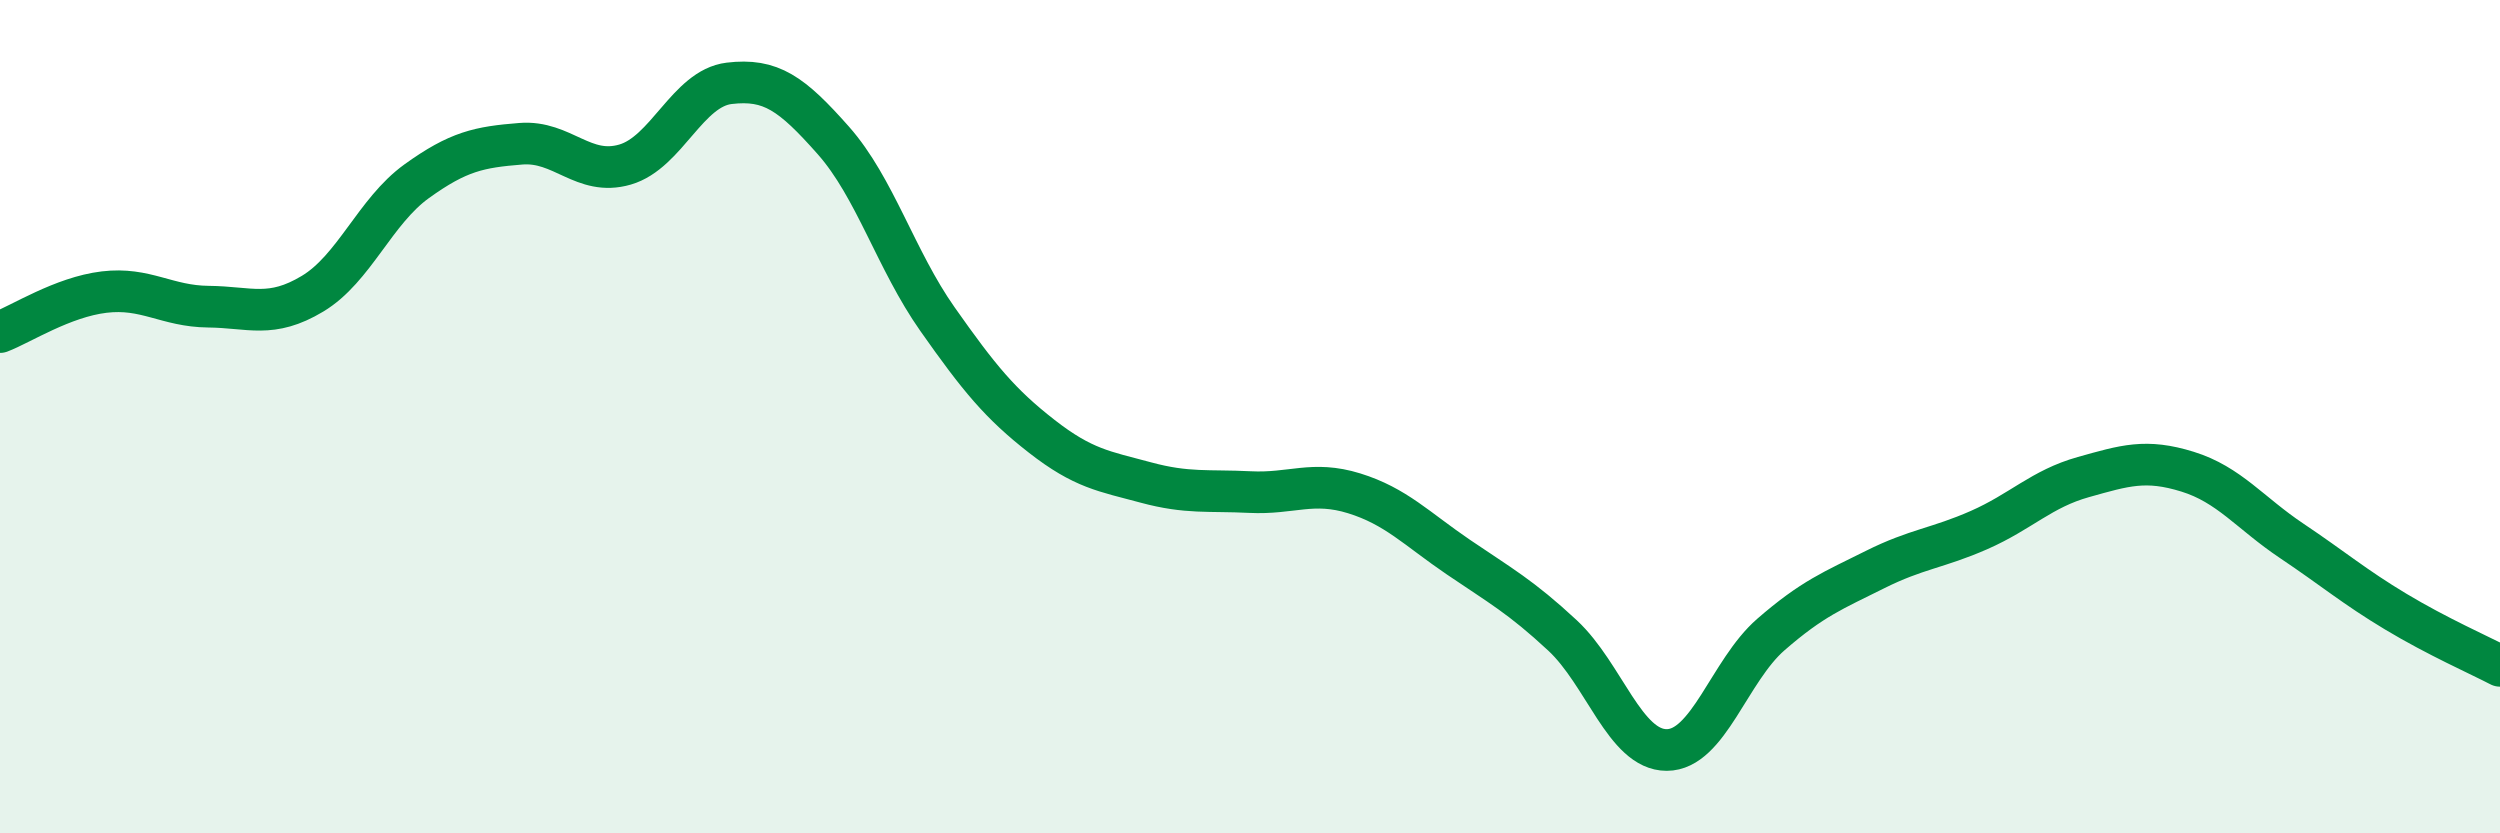
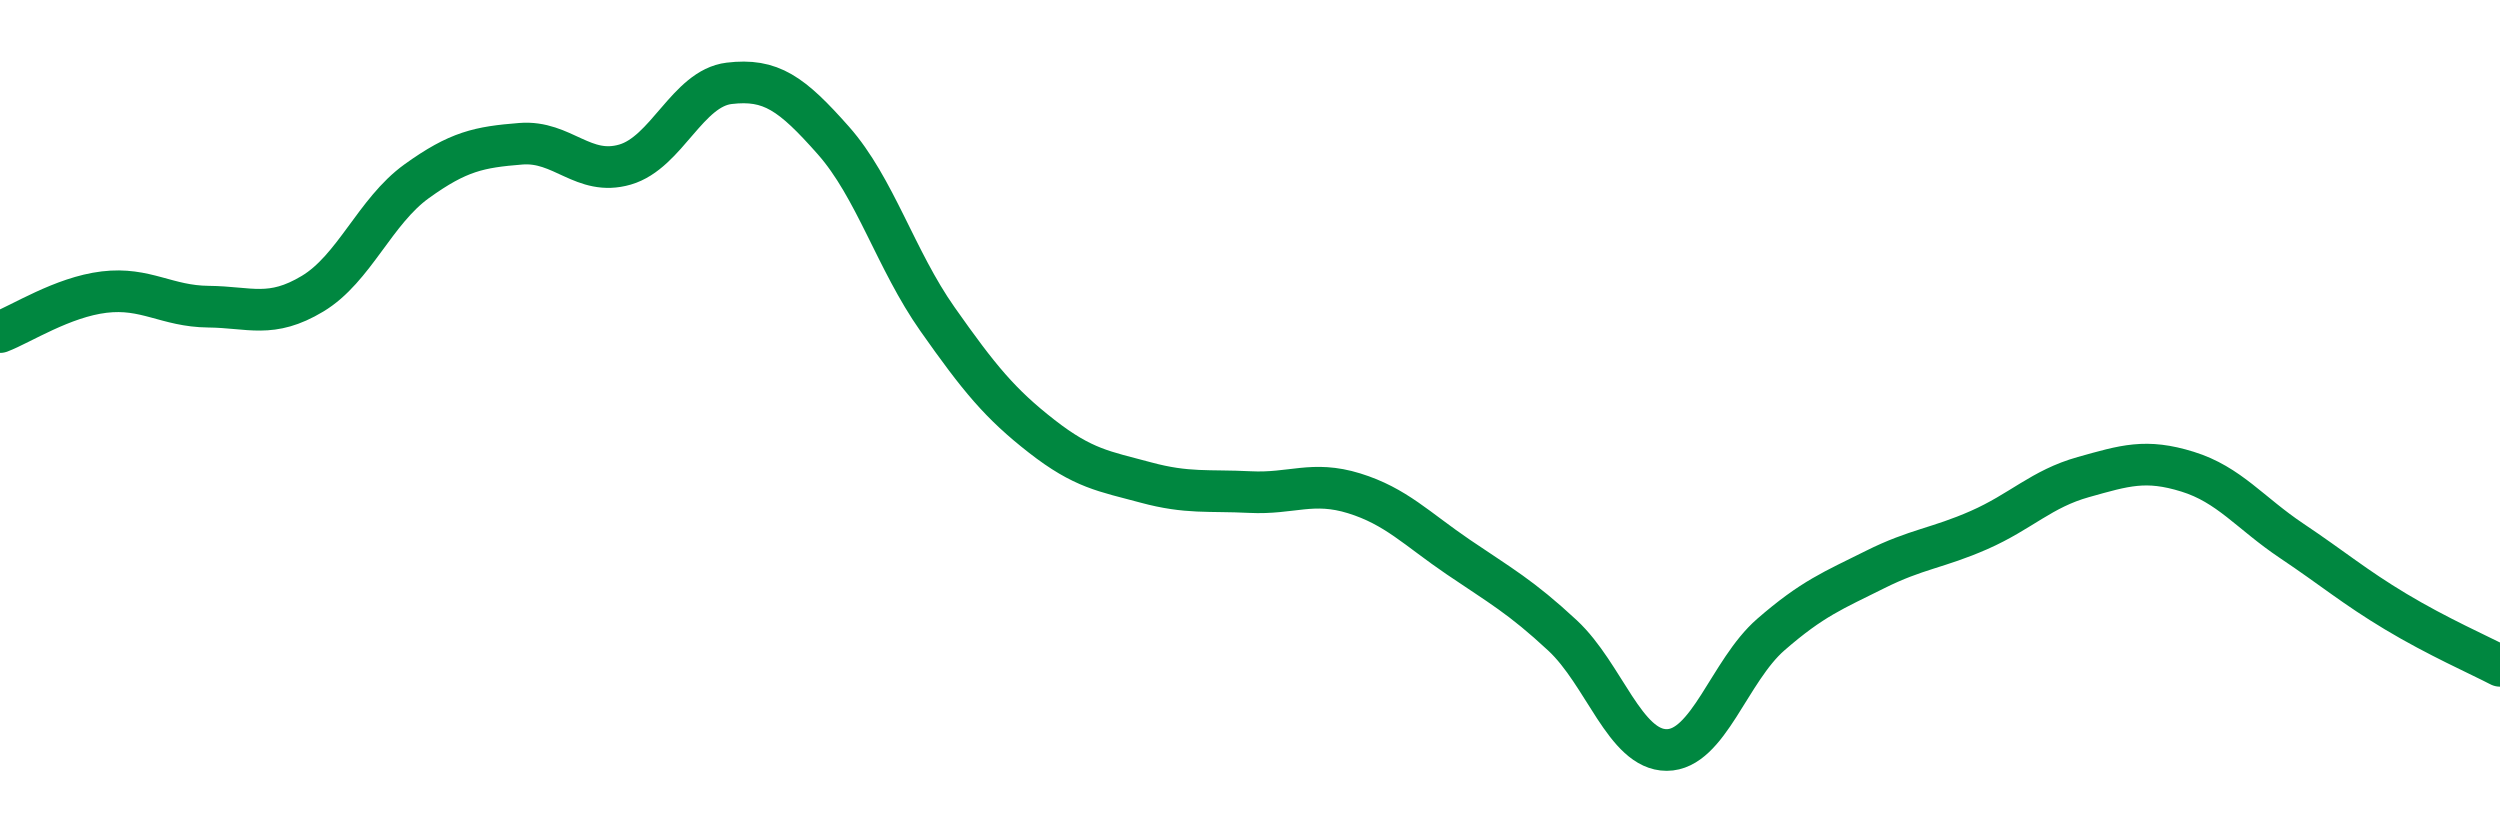
<svg xmlns="http://www.w3.org/2000/svg" width="60" height="20" viewBox="0 0 60 20">
-   <path d="M 0,7.97 C 0.5,7.78 1.5,7.13 2.5,7.01 C 3.5,6.89 4,7.35 5,7.36 C 6,7.37 6.5,7.65 7.5,7.05 C 8.5,6.45 9,5.07 10,4.35 C 11,3.63 11.5,3.53 12.5,3.45 C 13.5,3.37 14,4.24 15,3.95 C 16,3.66 16.5,2.12 17.5,2 C 18.5,1.88 19,2.24 20,3.37 C 21,4.5 21.5,6.24 22.5,7.66 C 23.5,9.08 24,9.69 25,10.47 C 26,11.25 26.5,11.31 27.5,11.58 C 28.5,11.85 29,11.76 30,11.81 C 31,11.86 31.5,11.53 32.5,11.84 C 33.5,12.15 34,12.69 35,13.37 C 36,14.05 36.5,14.32 37.5,15.25 C 38.5,16.18 39,18 40,18 C 41,18 41.5,16.1 42.5,15.23 C 43.5,14.36 44,14.17 45,13.67 C 46,13.17 46.5,13.16 47.5,12.72 C 48.5,12.28 49,11.73 50,11.45 C 51,11.17 51.5,11.01 52.5,11.32 C 53.5,11.63 54,12.31 55,12.98 C 56,13.65 56.5,14.08 57.5,14.68 C 58.5,15.28 59.5,15.72 60,15.98L60 20L0 20Z" fill="#008740" opacity="0.1" stroke-linecap="round" stroke-linejoin="round" />
  <path d="M 0,7.97 C 0.5,7.78 1.5,7.13 2.5,7.01 C 3.5,6.89 4,7.35 5,7.36 C 6,7.37 6.5,7.65 7.5,7.05 C 8.5,6.45 9,5.07 10,4.35 C 11,3.63 11.5,3.53 12.5,3.45 C 13.5,3.37 14,4.24 15,3.95 C 16,3.66 16.5,2.12 17.5,2 C 18.5,1.88 19,2.24 20,3.37 C 21,4.5 21.5,6.24 22.5,7.66 C 23.5,9.08 24,9.69 25,10.47 C 26,11.25 26.5,11.31 27.5,11.58 C 28.5,11.85 29,11.76 30,11.81 C 31,11.86 31.5,11.53 32.5,11.84 C 33.5,12.15 34,12.69 35,13.37 C 36,14.05 36.5,14.32 37.5,15.25 C 38.5,16.18 39,18 40,18 C 41,18 41.5,16.1 42.5,15.23 C 43.5,14.36 44,14.17 45,13.67 C 46,13.17 46.5,13.16 47.5,12.72 C 48.5,12.28 49,11.73 50,11.45 C 51,11.17 51.5,11.01 52.5,11.32 C 53.5,11.63 54,12.31 55,12.98 C 56,13.65 56.5,14.08 57.5,14.68 C 58.5,15.28 59.5,15.72 60,15.98" stroke="#008740" stroke-width="1" fill="none" stroke-linecap="round" stroke-linejoin="round" />
</svg>